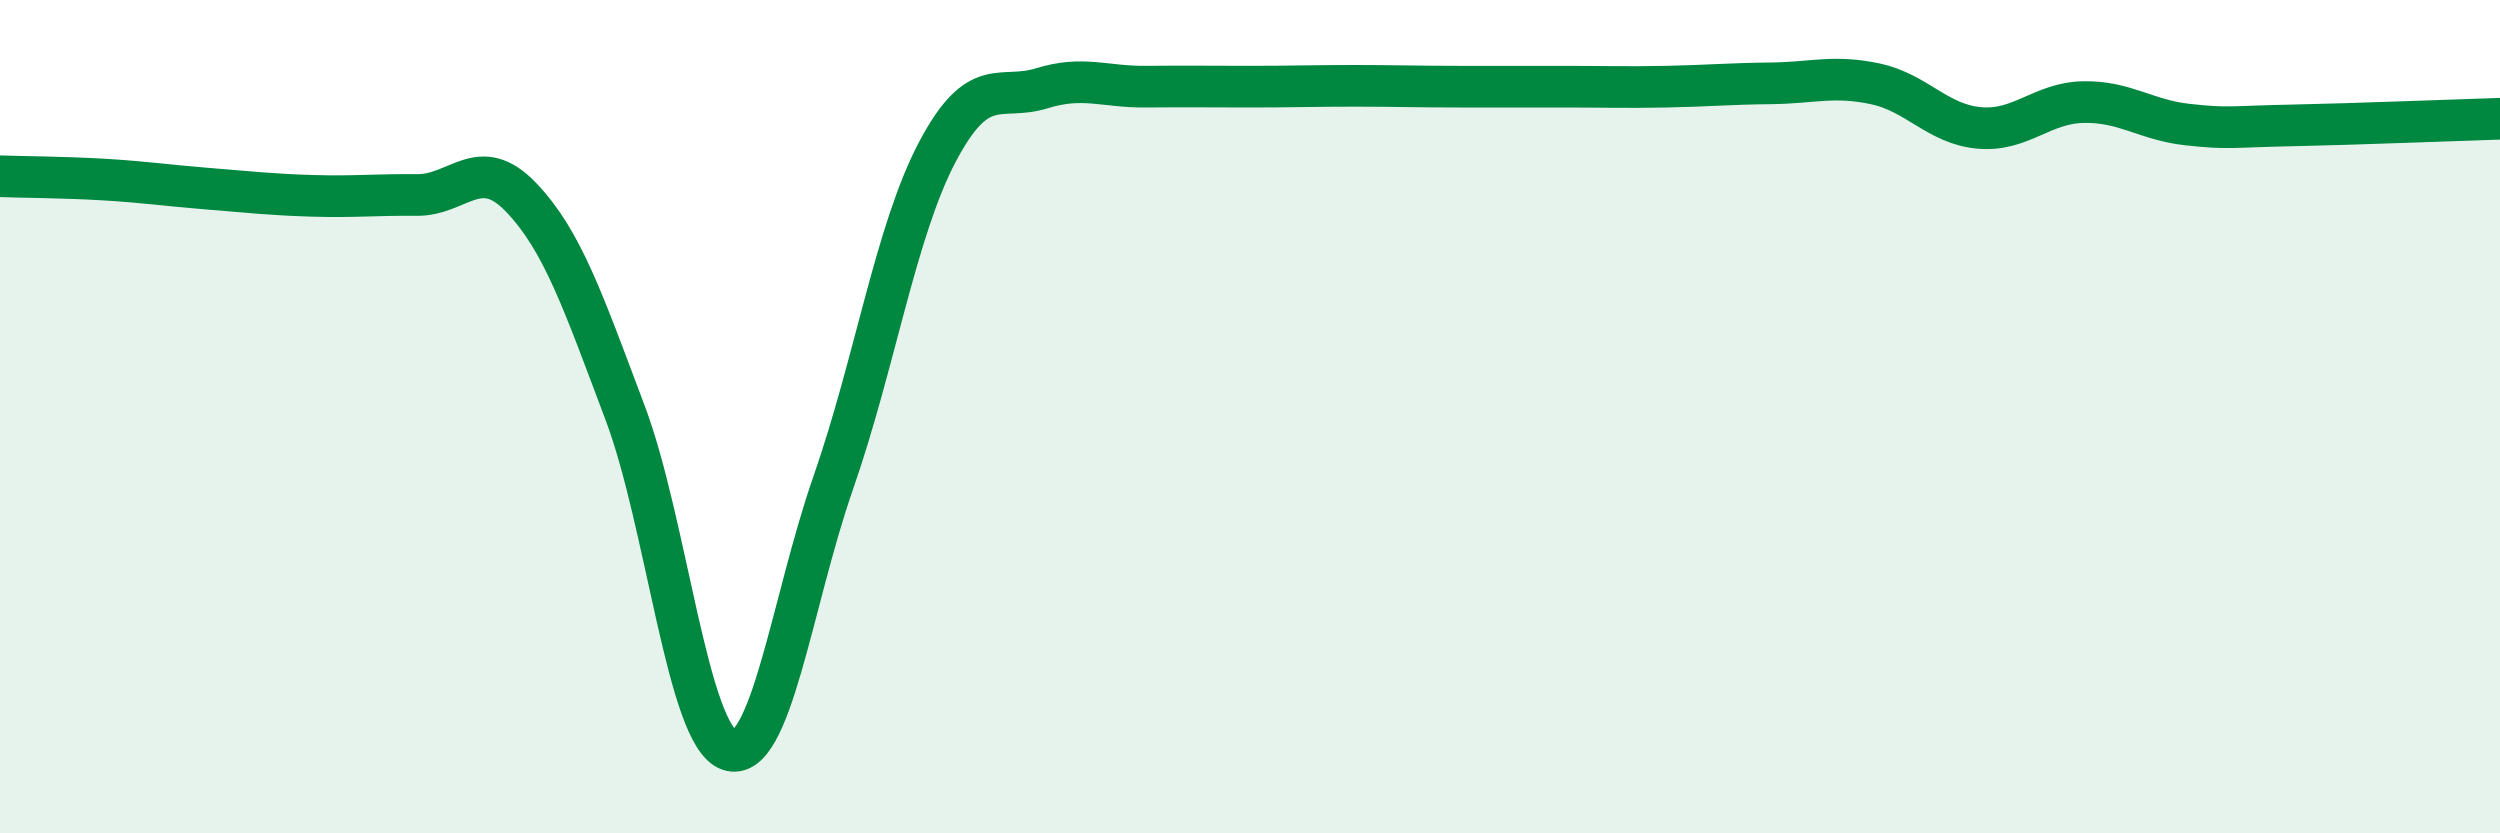
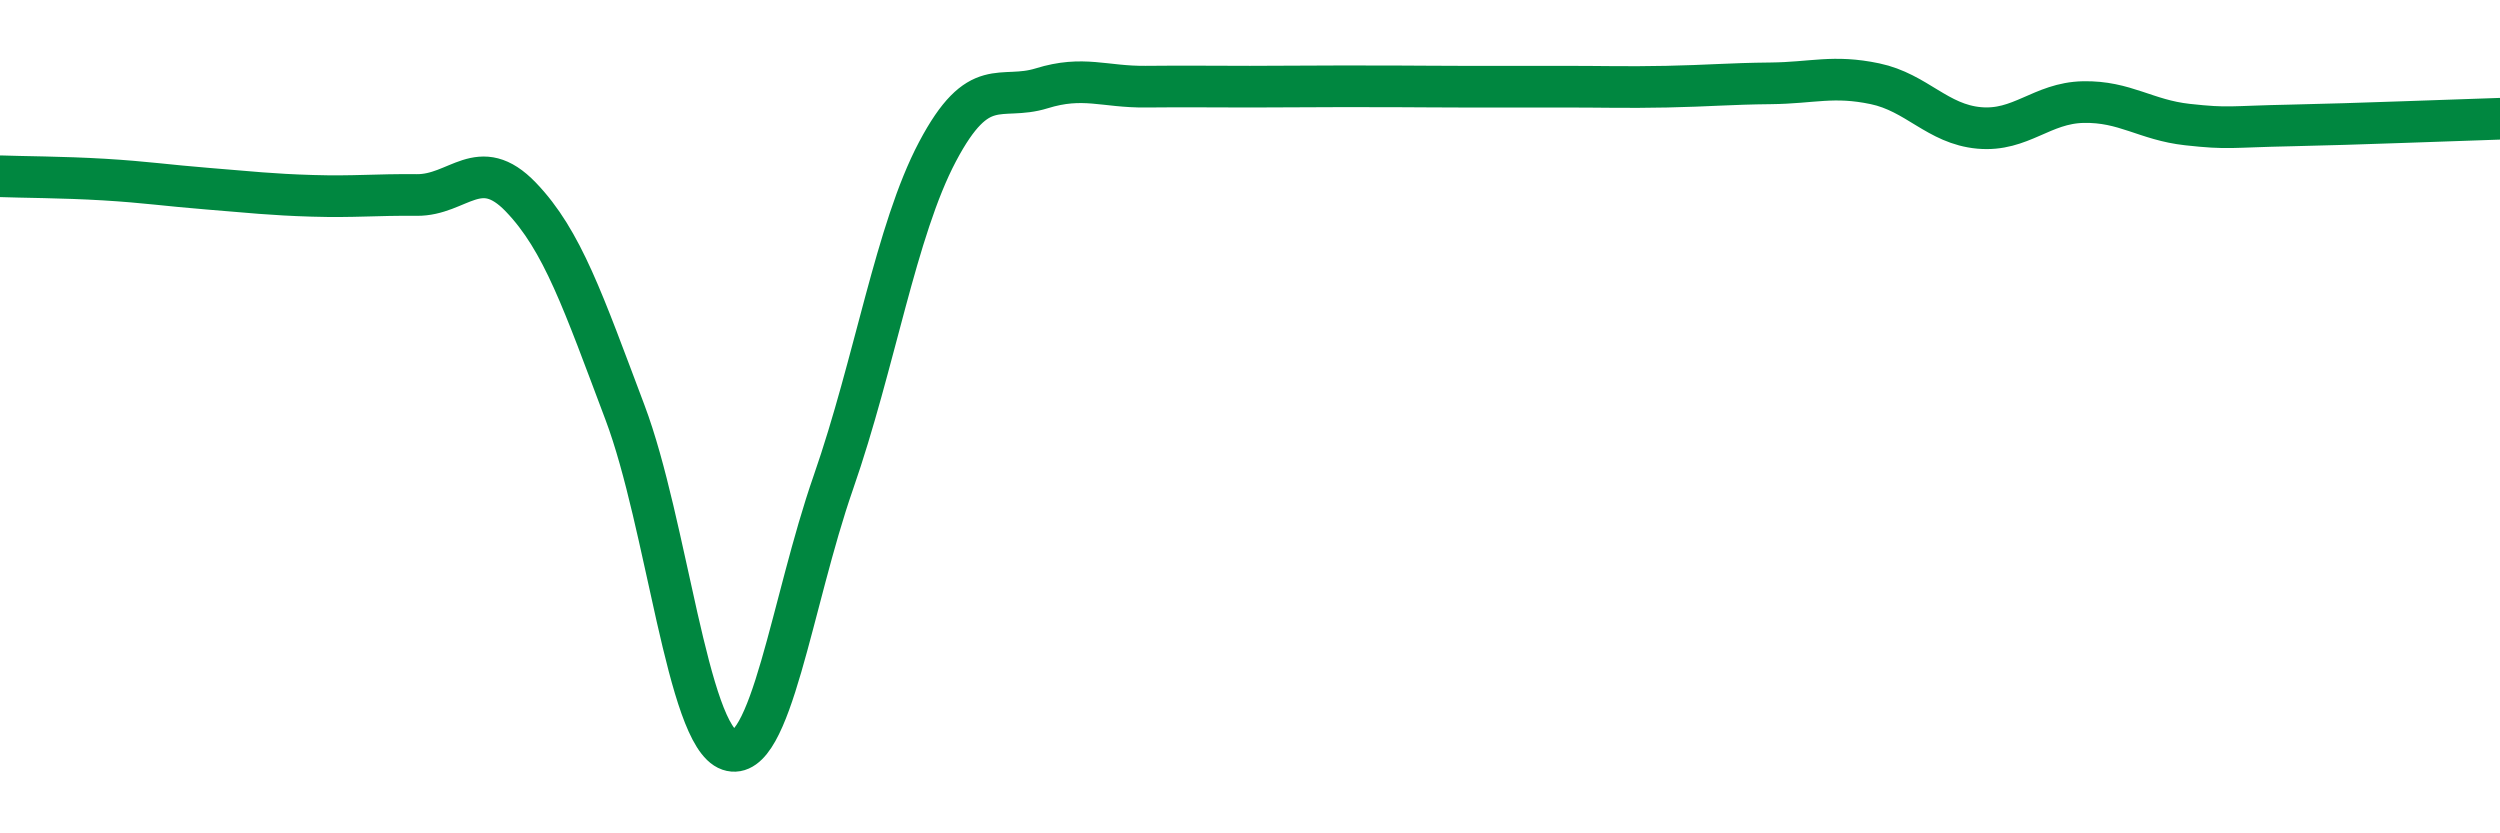
<svg xmlns="http://www.w3.org/2000/svg" width="60" height="20" viewBox="0 0 60 20">
-   <path d="M 0,4.23 C 0.5,4.25 1.5,4.25 2.5,4.31 C 3.5,4.37 4,4.45 5,4.53 C 6,4.61 6.5,4.67 7.5,4.7 C 8.5,4.73 9,4.67 10,4.68 C 11,4.69 11.5,3.69 12.5,4.73 C 13.5,5.77 14,7.25 15,9.9 C 16,12.55 16.5,17.66 17.5,18 C 18.5,18.34 19,14.45 20,11.58 C 21,8.71 21.5,5.53 22.5,3.64 C 23.5,1.75 24,2.43 25,2.12 C 26,1.81 26.5,2.09 27.5,2.08 C 28.5,2.07 29,2.08 30,2.08 C 31,2.08 31.5,2.06 32.5,2.06 C 33.5,2.06 34,2.08 35,2.08 C 36,2.08 36.5,2.08 37.5,2.08 C 38.5,2.08 39,2.1 40,2.08 C 41,2.06 41.5,2.01 42.5,2 C 43.5,1.99 44,1.8 45,2.01 C 46,2.22 46.5,2.98 47.5,3.07 C 48.5,3.16 49,2.47 50,2.45 C 51,2.43 51.5,2.88 52.5,2.99 C 53.5,3.1 53.5,3.04 55,3.01 C 56.5,2.98 59,2.88 60,2.85L60 20L0 20Z" fill="#008740" opacity="0.1" stroke-linecap="round" stroke-linejoin="round" />
-   <path d="M 0,4.23 C 0.5,4.25 1.5,4.25 2.5,4.31 C 3.5,4.37 4,4.45 5,4.53 C 6,4.61 6.5,4.67 7.5,4.7 C 8.5,4.73 9,4.67 10,4.68 C 11,4.69 11.5,3.69 12.5,4.73 C 13.5,5.77 14,7.25 15,9.9 C 16,12.55 16.5,17.66 17.5,18 C 18.5,18.34 19,14.45 20,11.58 C 21,8.71 21.5,5.53 22.5,3.64 C 23.5,1.75 24,2.43 25,2.12 C 26,1.81 26.5,2.09 27.5,2.08 C 28.5,2.07 29,2.08 30,2.08 C 31,2.08 31.5,2.06 32.5,2.06 C 33.5,2.06 34,2.08 35,2.08 C 36,2.08 36.5,2.08 37.5,2.08 C 38.5,2.08 39,2.1 40,2.08 C 41,2.06 41.5,2.01 42.5,2 C 43.5,1.99 44,1.8 45,2.01 C 46,2.22 46.5,2.98 47.5,3.07 C 48.5,3.16 49,2.47 50,2.45 C 51,2.43 51.5,2.88 52.5,2.99 C 53.5,3.1 53.5,3.04 55,3.01 C 56.5,2.98 59,2.88 60,2.85" stroke="#008740" stroke-width="1" fill="none" stroke-linecap="round" stroke-linejoin="round" />
+   <path d="M 0,4.23 C 0.5,4.25 1.5,4.25 2.5,4.31 C 3.5,4.37 4,4.45 5,4.53 C 6,4.61 6.5,4.67 7.5,4.7 C 8.5,4.73 9,4.67 10,4.68 C 11,4.69 11.5,3.69 12.5,4.73 C 13.5,5.77 14,7.25 15,9.9 C 16,12.55 16.5,17.66 17.5,18 C 18.5,18.34 19,14.45 20,11.58 C 21,8.71 21.5,5.53 22.5,3.64 C 23.5,1.75 24,2.43 25,2.12 C 26,1.81 26.5,2.09 27.5,2.08 C 28.5,2.07 29,2.08 30,2.08 C 33.5,2.06 34,2.08 35,2.08 C 36,2.08 36.5,2.08 37.5,2.08 C 38.5,2.08 39,2.1 40,2.08 C 41,2.06 41.5,2.01 42.5,2 C 43.5,1.99 44,1.8 45,2.01 C 46,2.22 46.5,2.98 47.5,3.07 C 48.5,3.16 49,2.47 50,2.45 C 51,2.43 51.5,2.88 52.5,2.99 C 53.5,3.1 53.5,3.04 55,3.01 C 56.5,2.98 59,2.88 60,2.85" stroke="#008740" stroke-width="1" fill="none" stroke-linecap="round" stroke-linejoin="round" />
</svg>